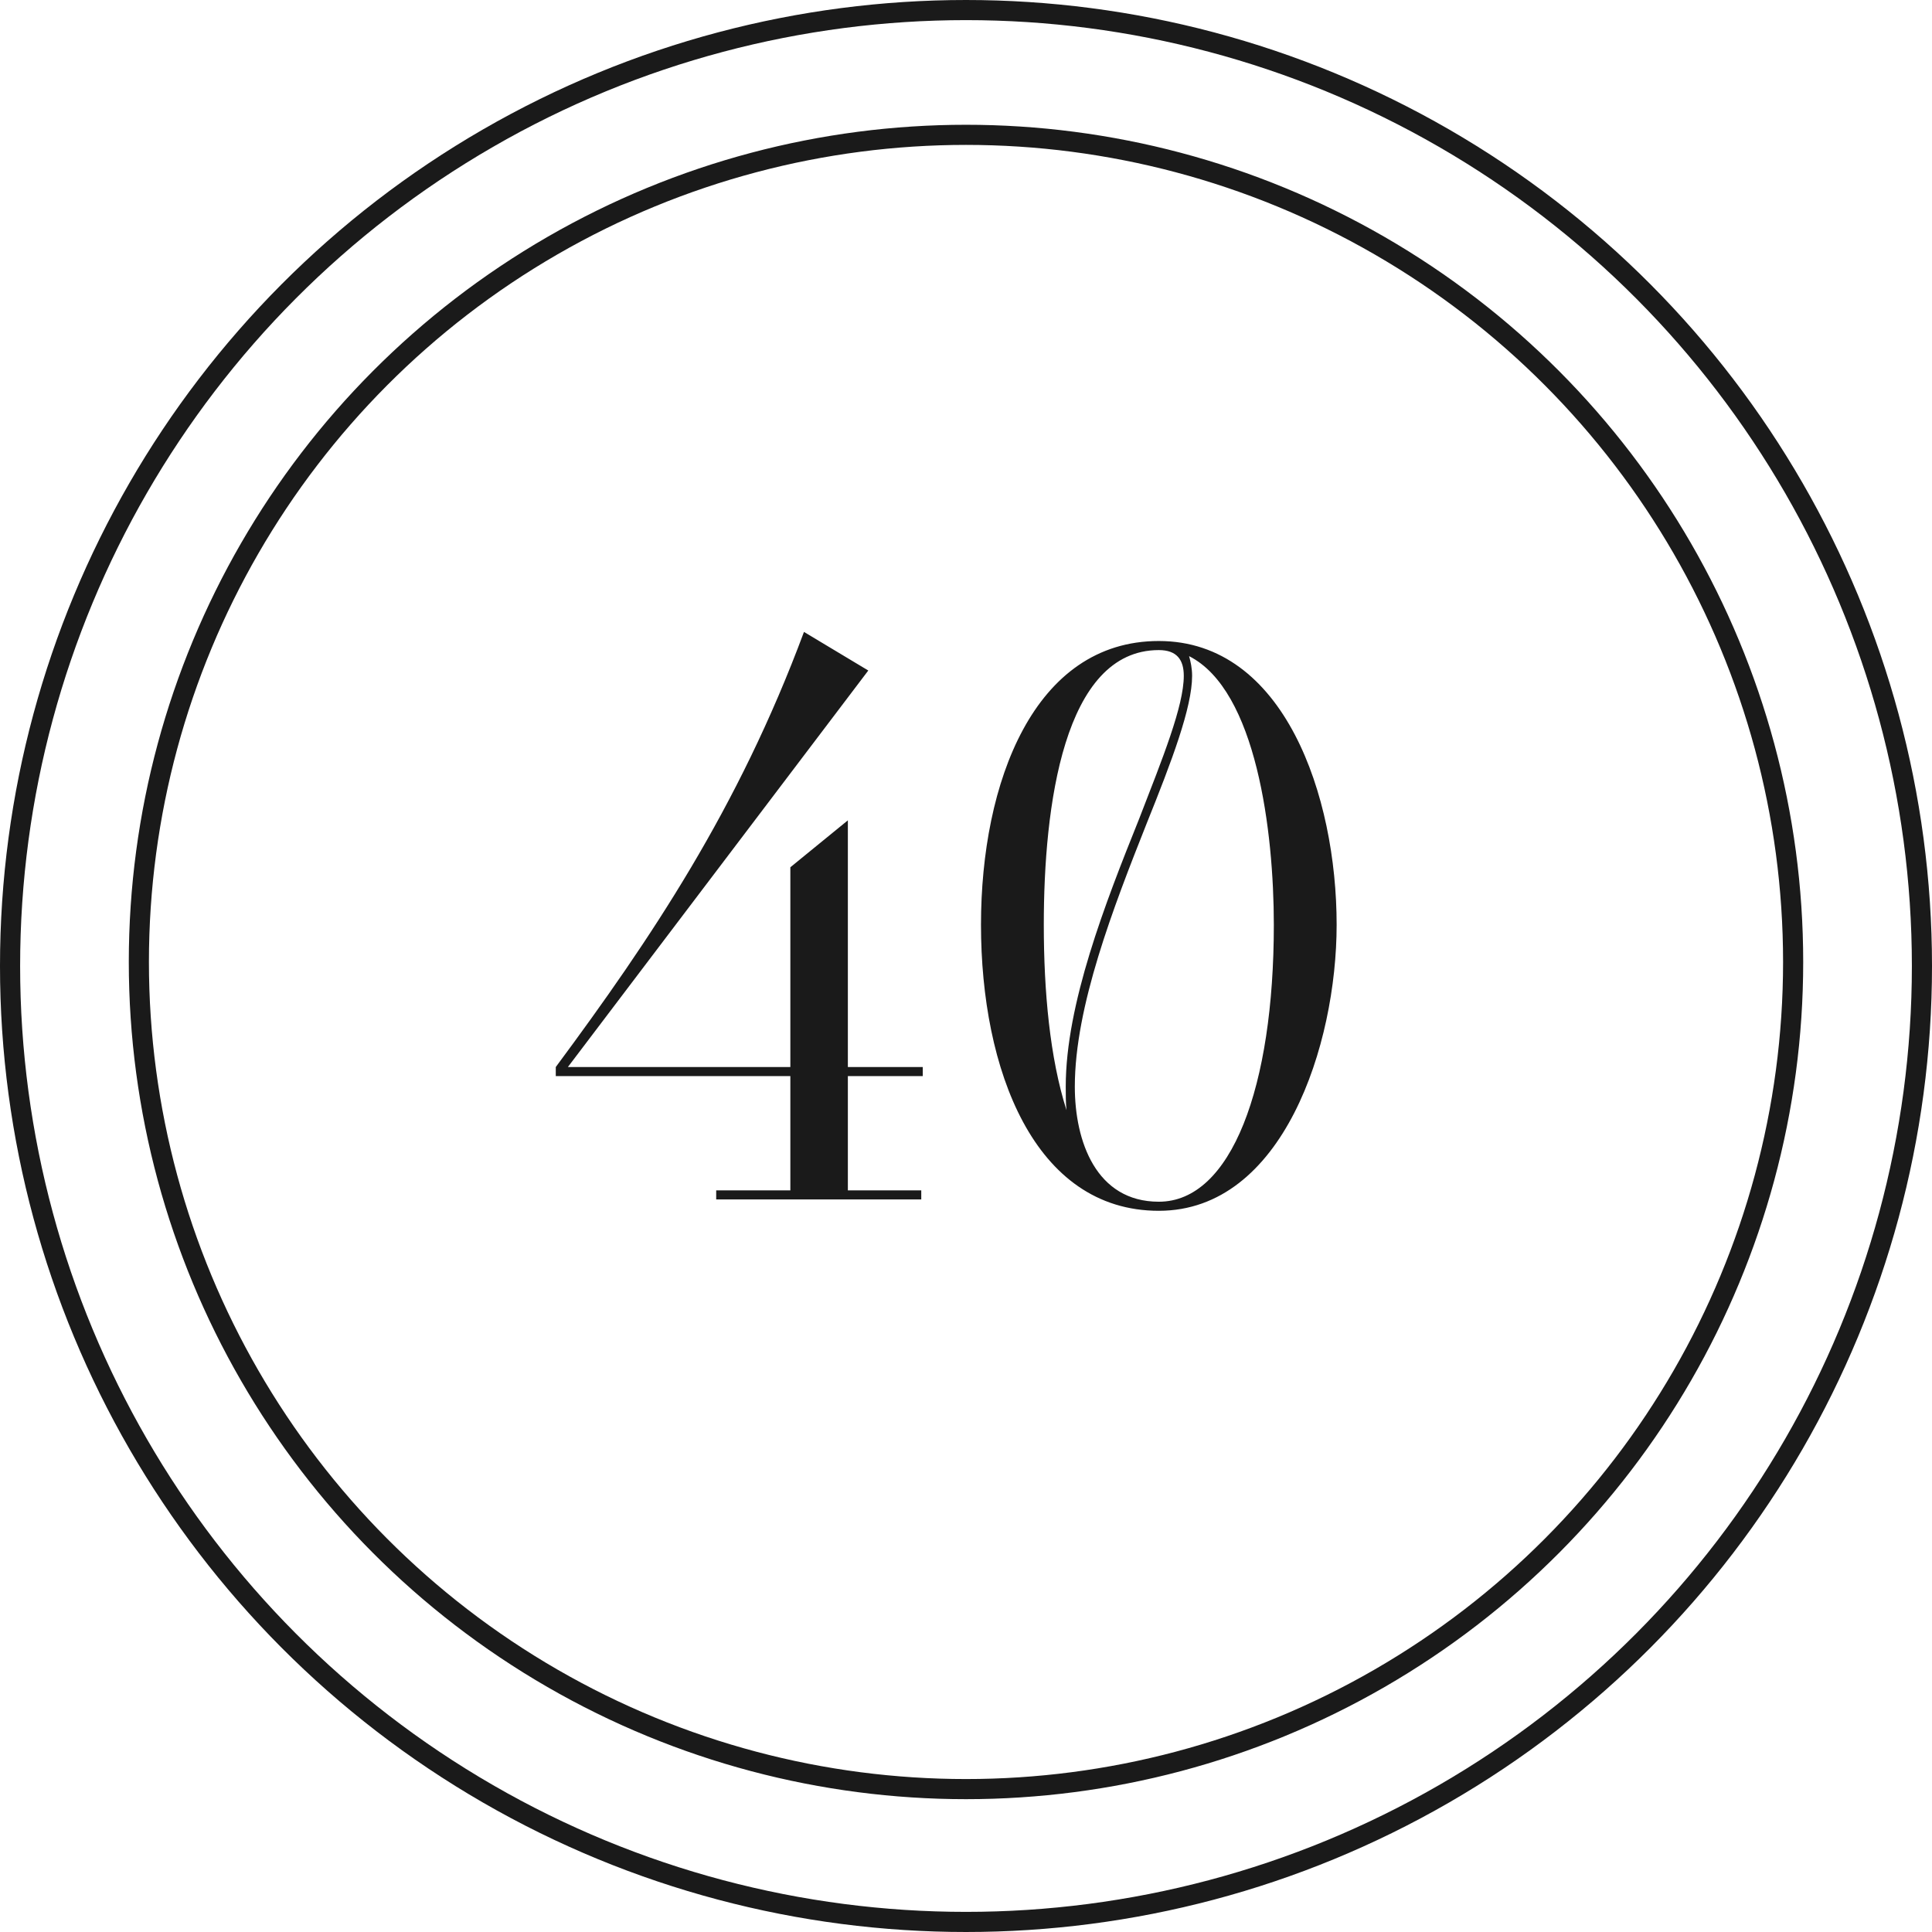
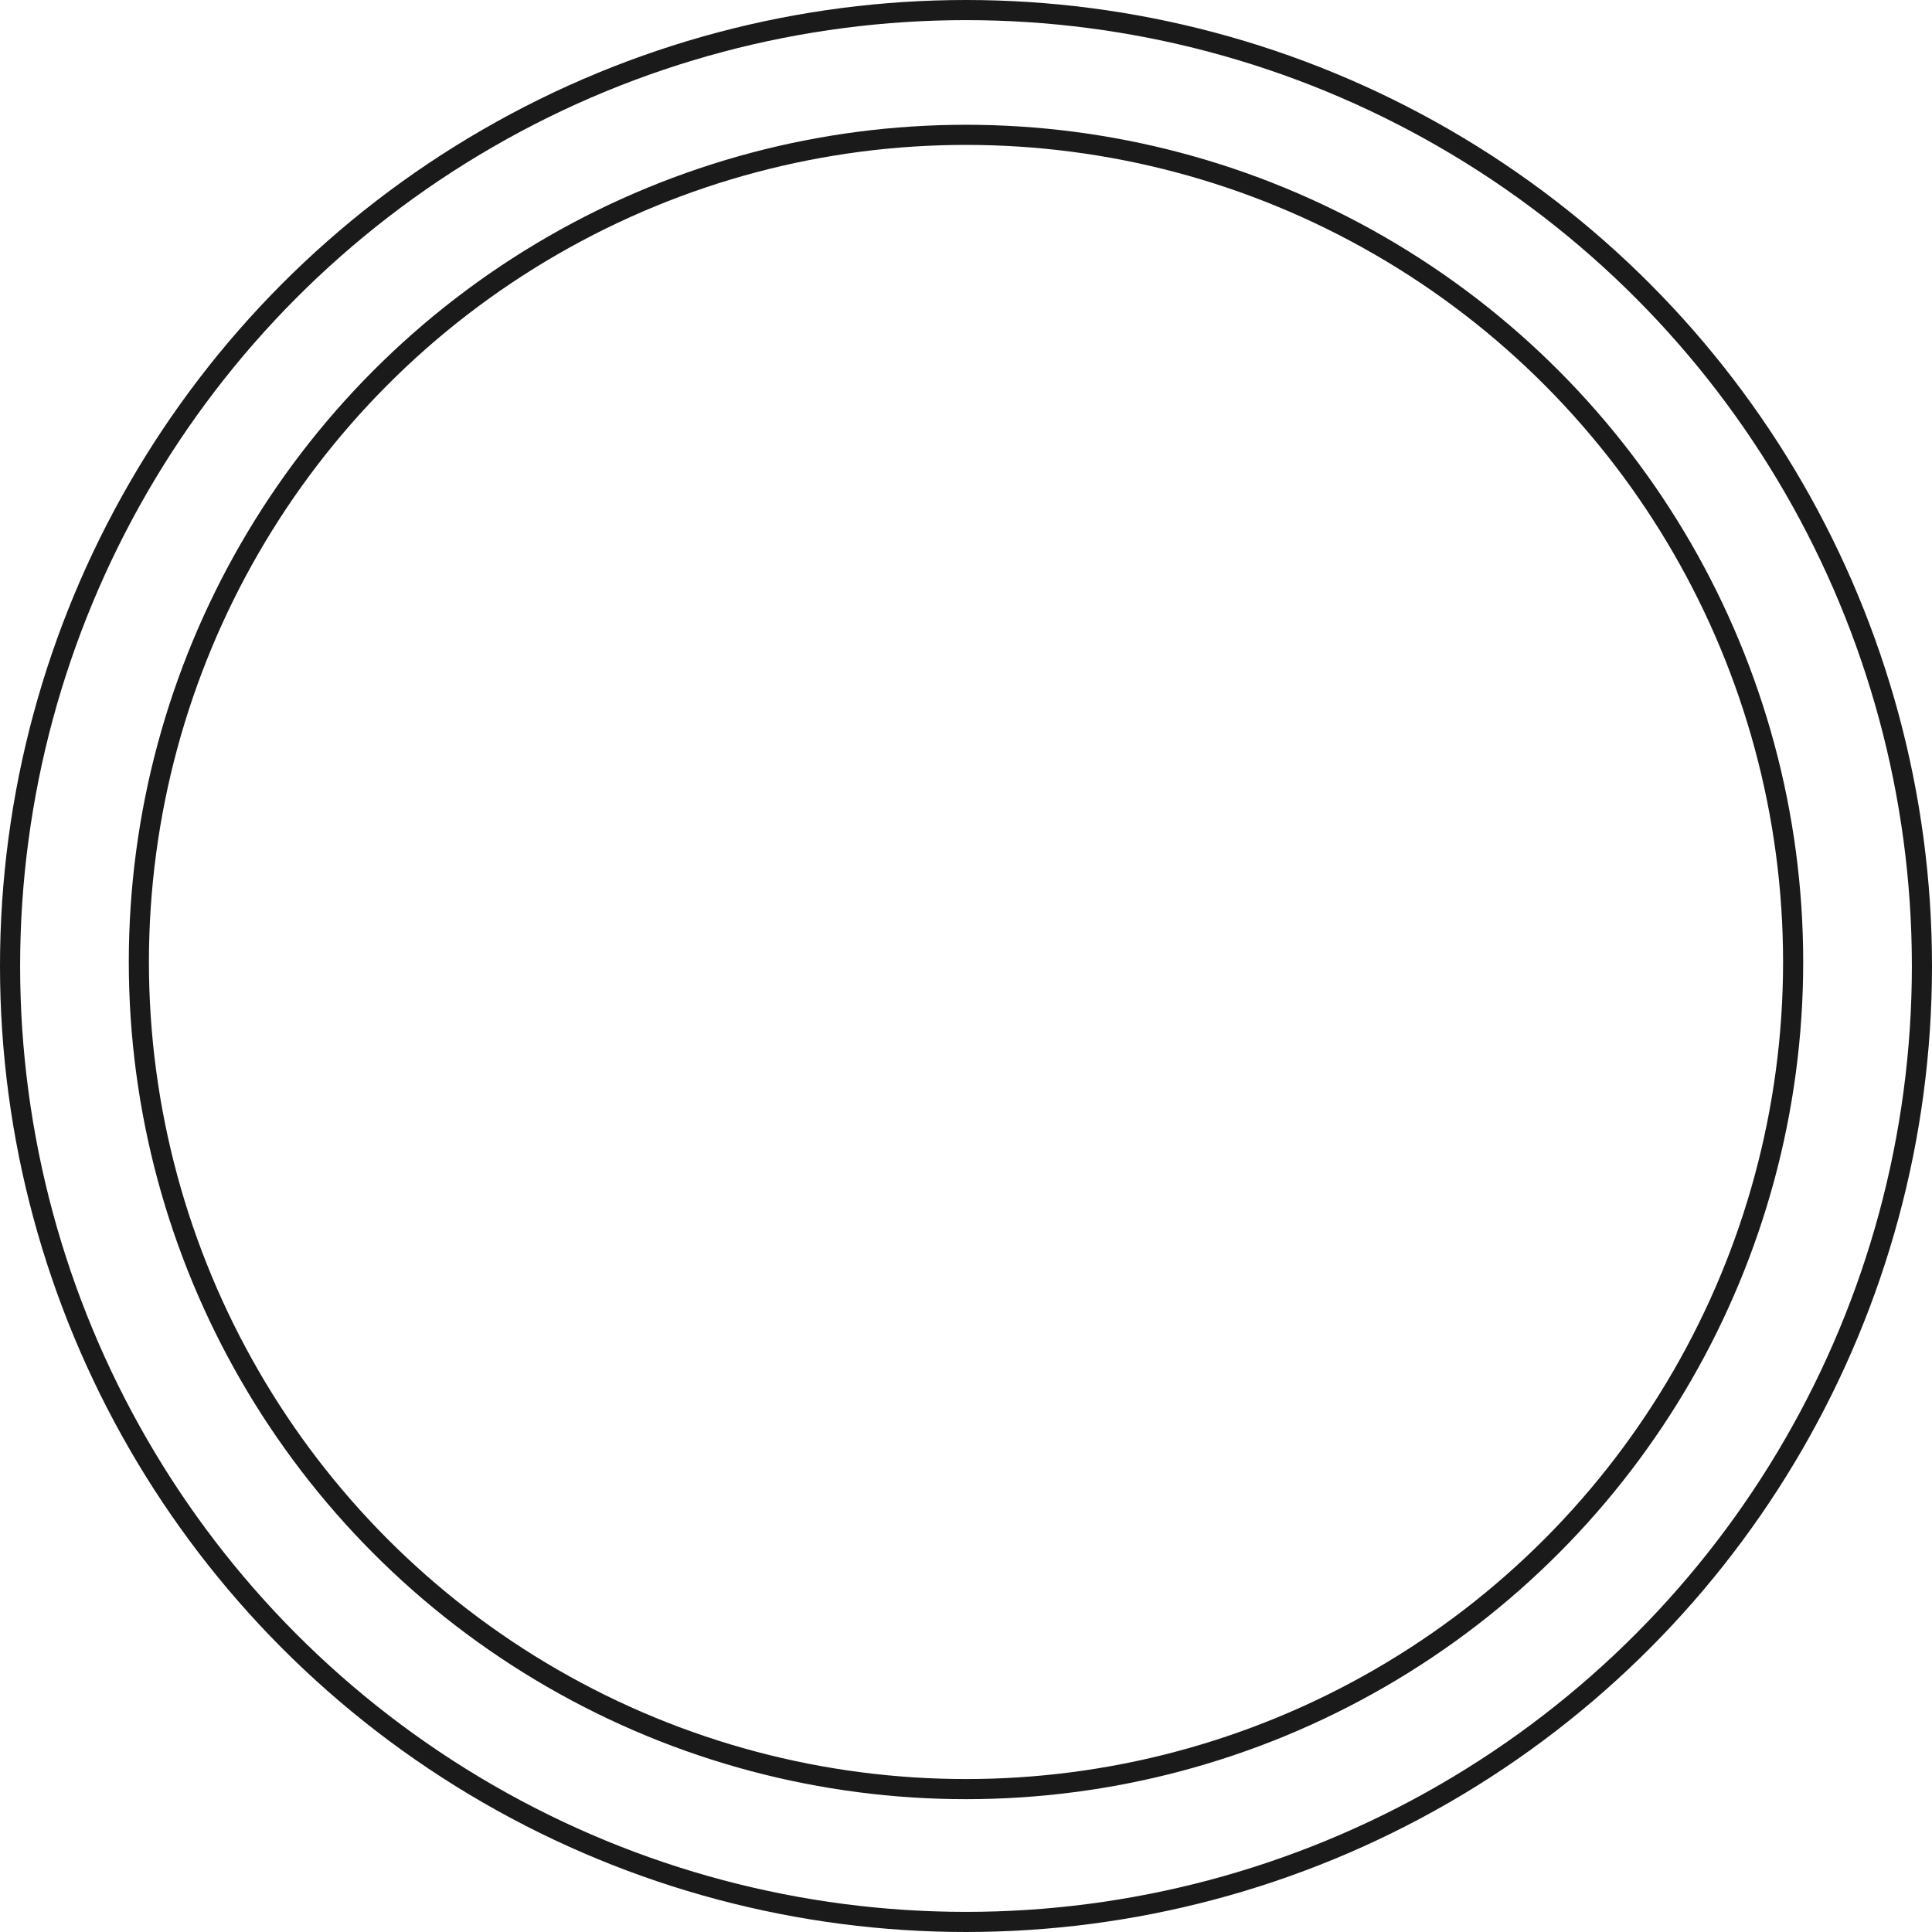
<svg xmlns="http://www.w3.org/2000/svg" width="480" height="480" viewBox="0 0 480 480" fill="none">
-   <path d="M138.081 267.356V265.1C161.769 233.14 183.389 200.992 199.745 157L215.725 166.588L141.089 265.1H196.361V215.468L210.649 203.812V265.1H229.261V267.356H210.649V295.744H228.885V298H177.937V295.744H196.361V267.356H138.081ZM287.904 159.256C319.112 159.256 332.084 197.796 332.084 229.756C332.084 259.648 318.736 300.82 287.904 300.82C256.884 300.82 243.724 265.664 243.724 229.756C243.724 194.412 256.884 159.256 287.904 159.256ZM267.036 269.988C267.036 283.524 272.3 298.564 287.904 298.564C305.952 298.564 316.48 269.988 316.48 229.756C316.48 206.632 312.156 171.476 295.424 163.016C295.8 164.332 296.176 166.024 296.176 167.904C296.176 175.8 291.1 189.148 284.896 204.564C276.624 225.432 267.036 250.06 267.036 269.988ZM259.328 229.756C259.328 246.3 260.832 262.844 264.968 275.816C264.78 273.936 264.78 272.056 264.78 269.988C264.78 249.496 274.556 224.492 283.016 203.436C288.844 188.396 294.108 175.424 294.108 167.904C294.108 163.956 292.416 161.512 287.904 161.512C264.216 161.512 259.328 200.428 259.328 229.756Z" fill="#1A1A1A" />
  <circle cx="240" cy="240" r="237.5" stroke="#1A1A1A" stroke-width="5" />
  <circle cx="240" cy="239" r="205.5" stroke="#1A1A1A" stroke-width="5" />
</svg>